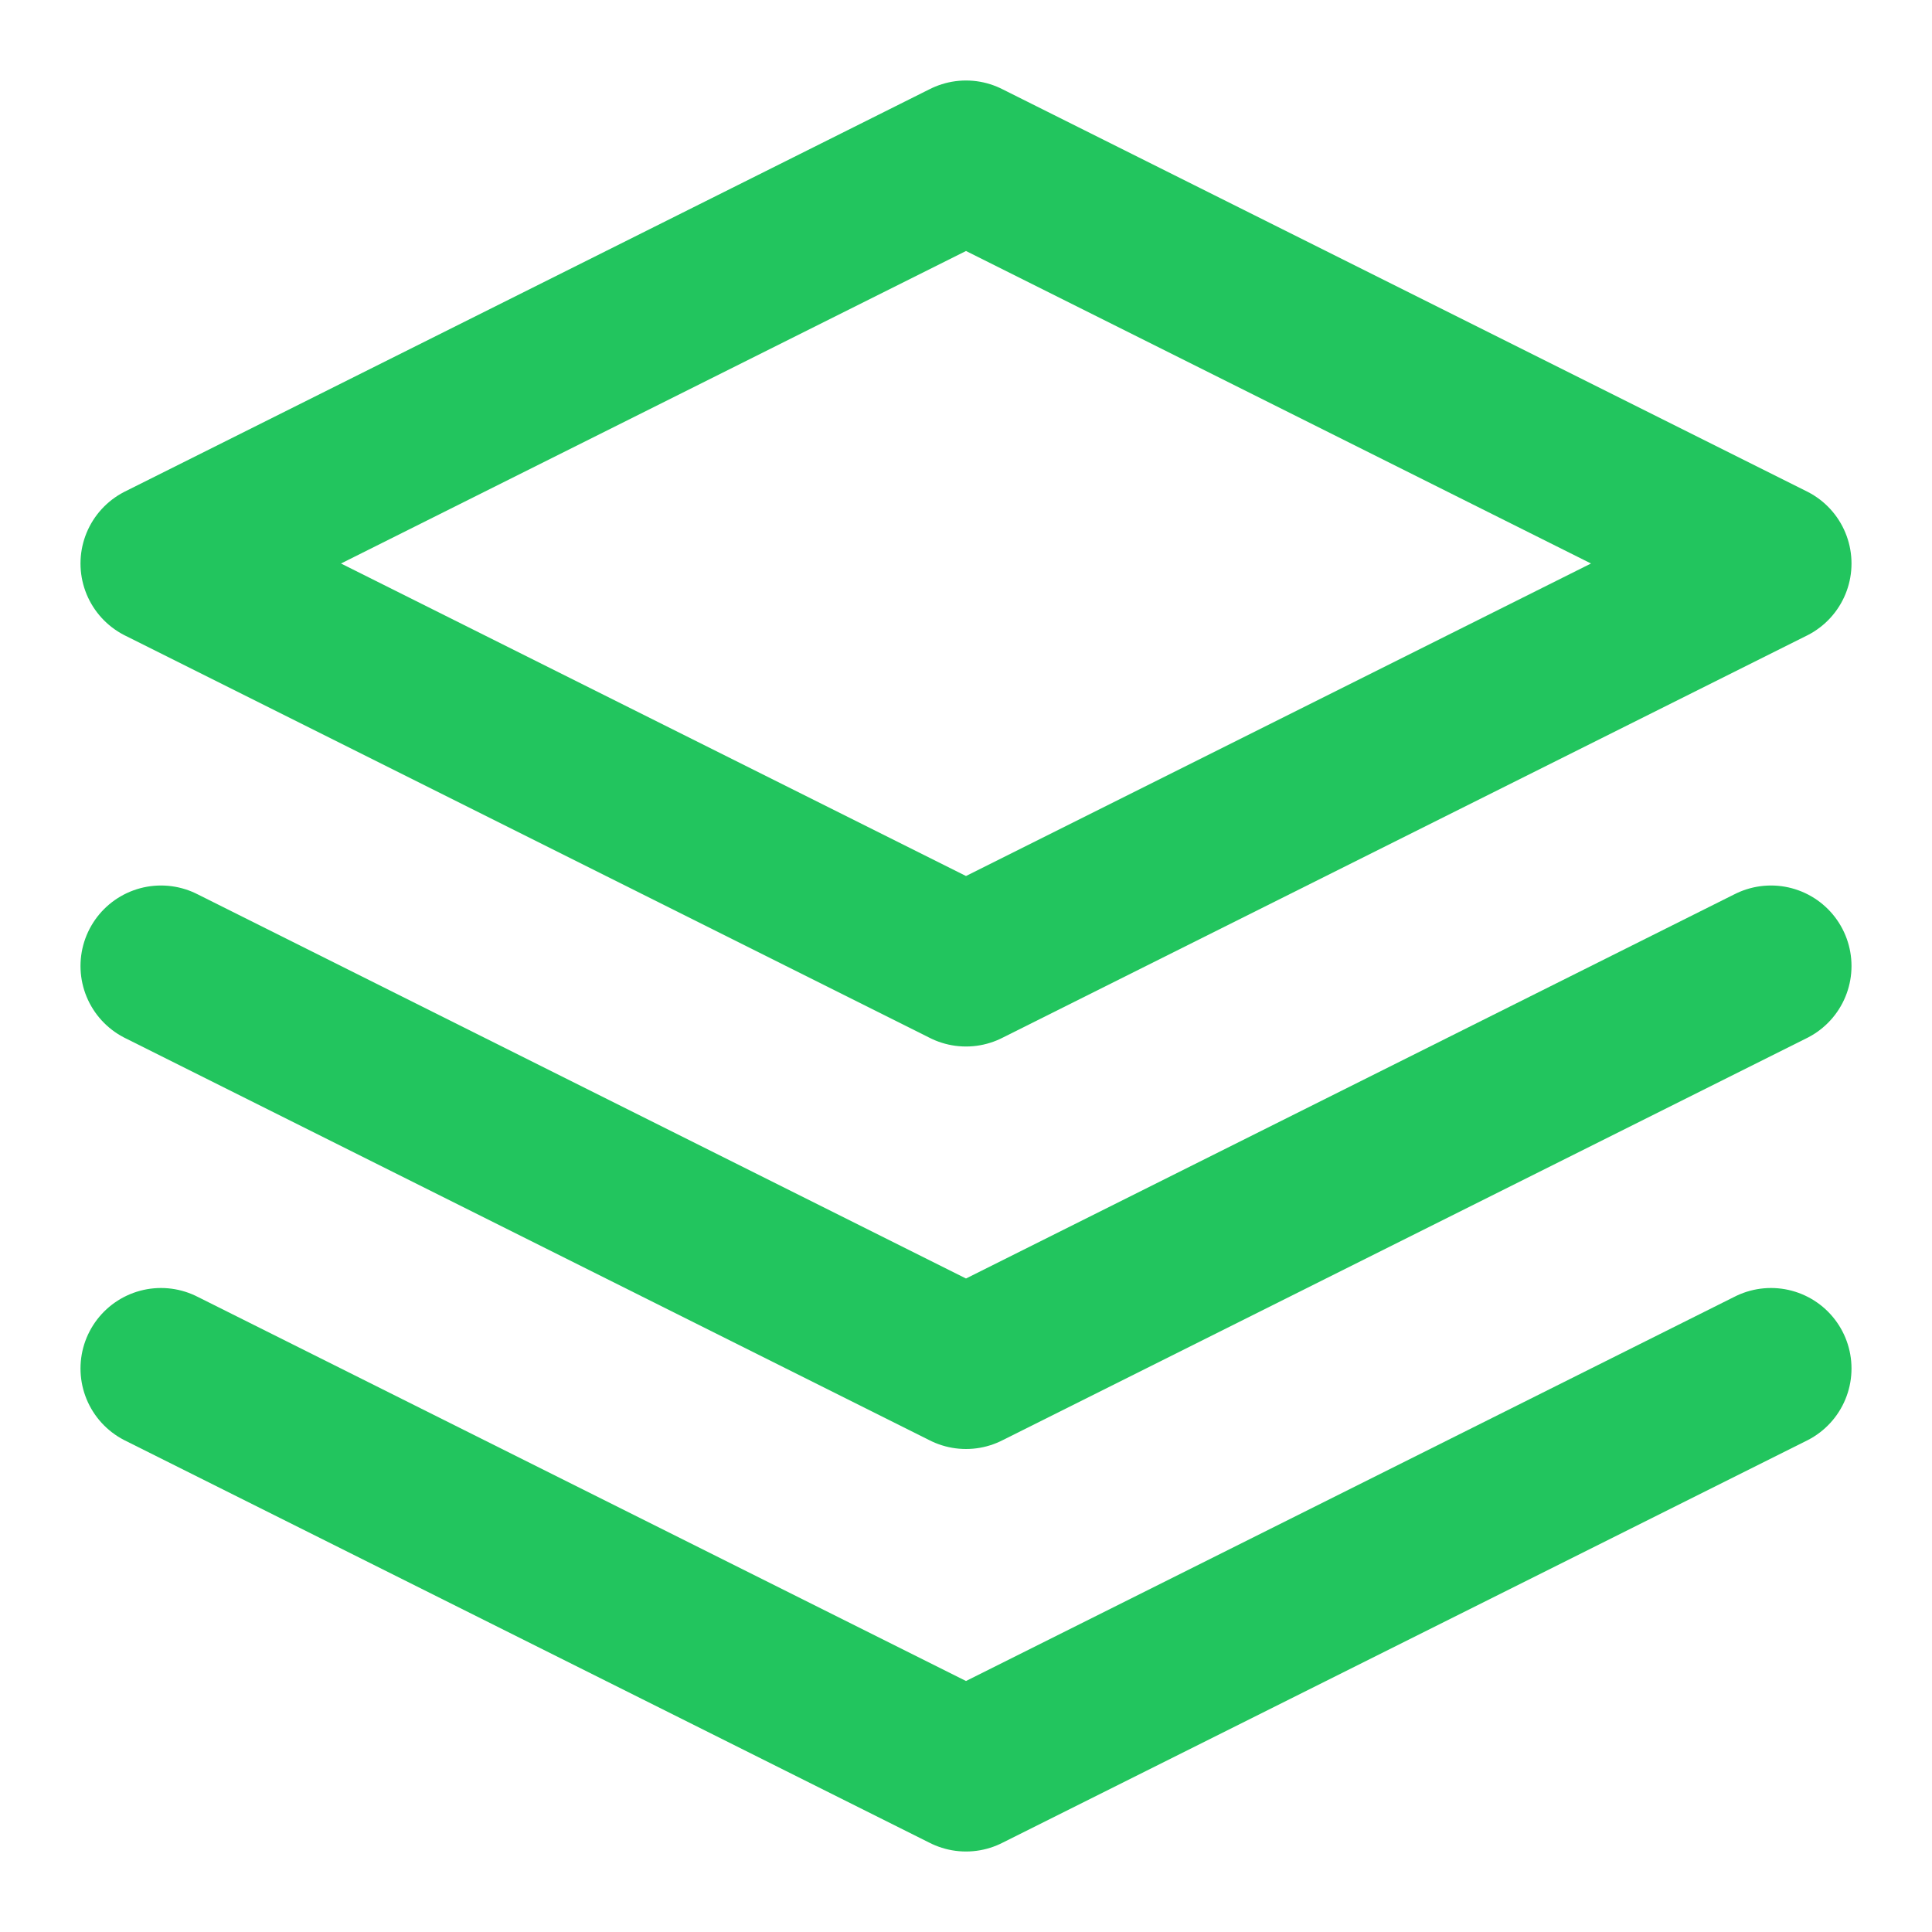
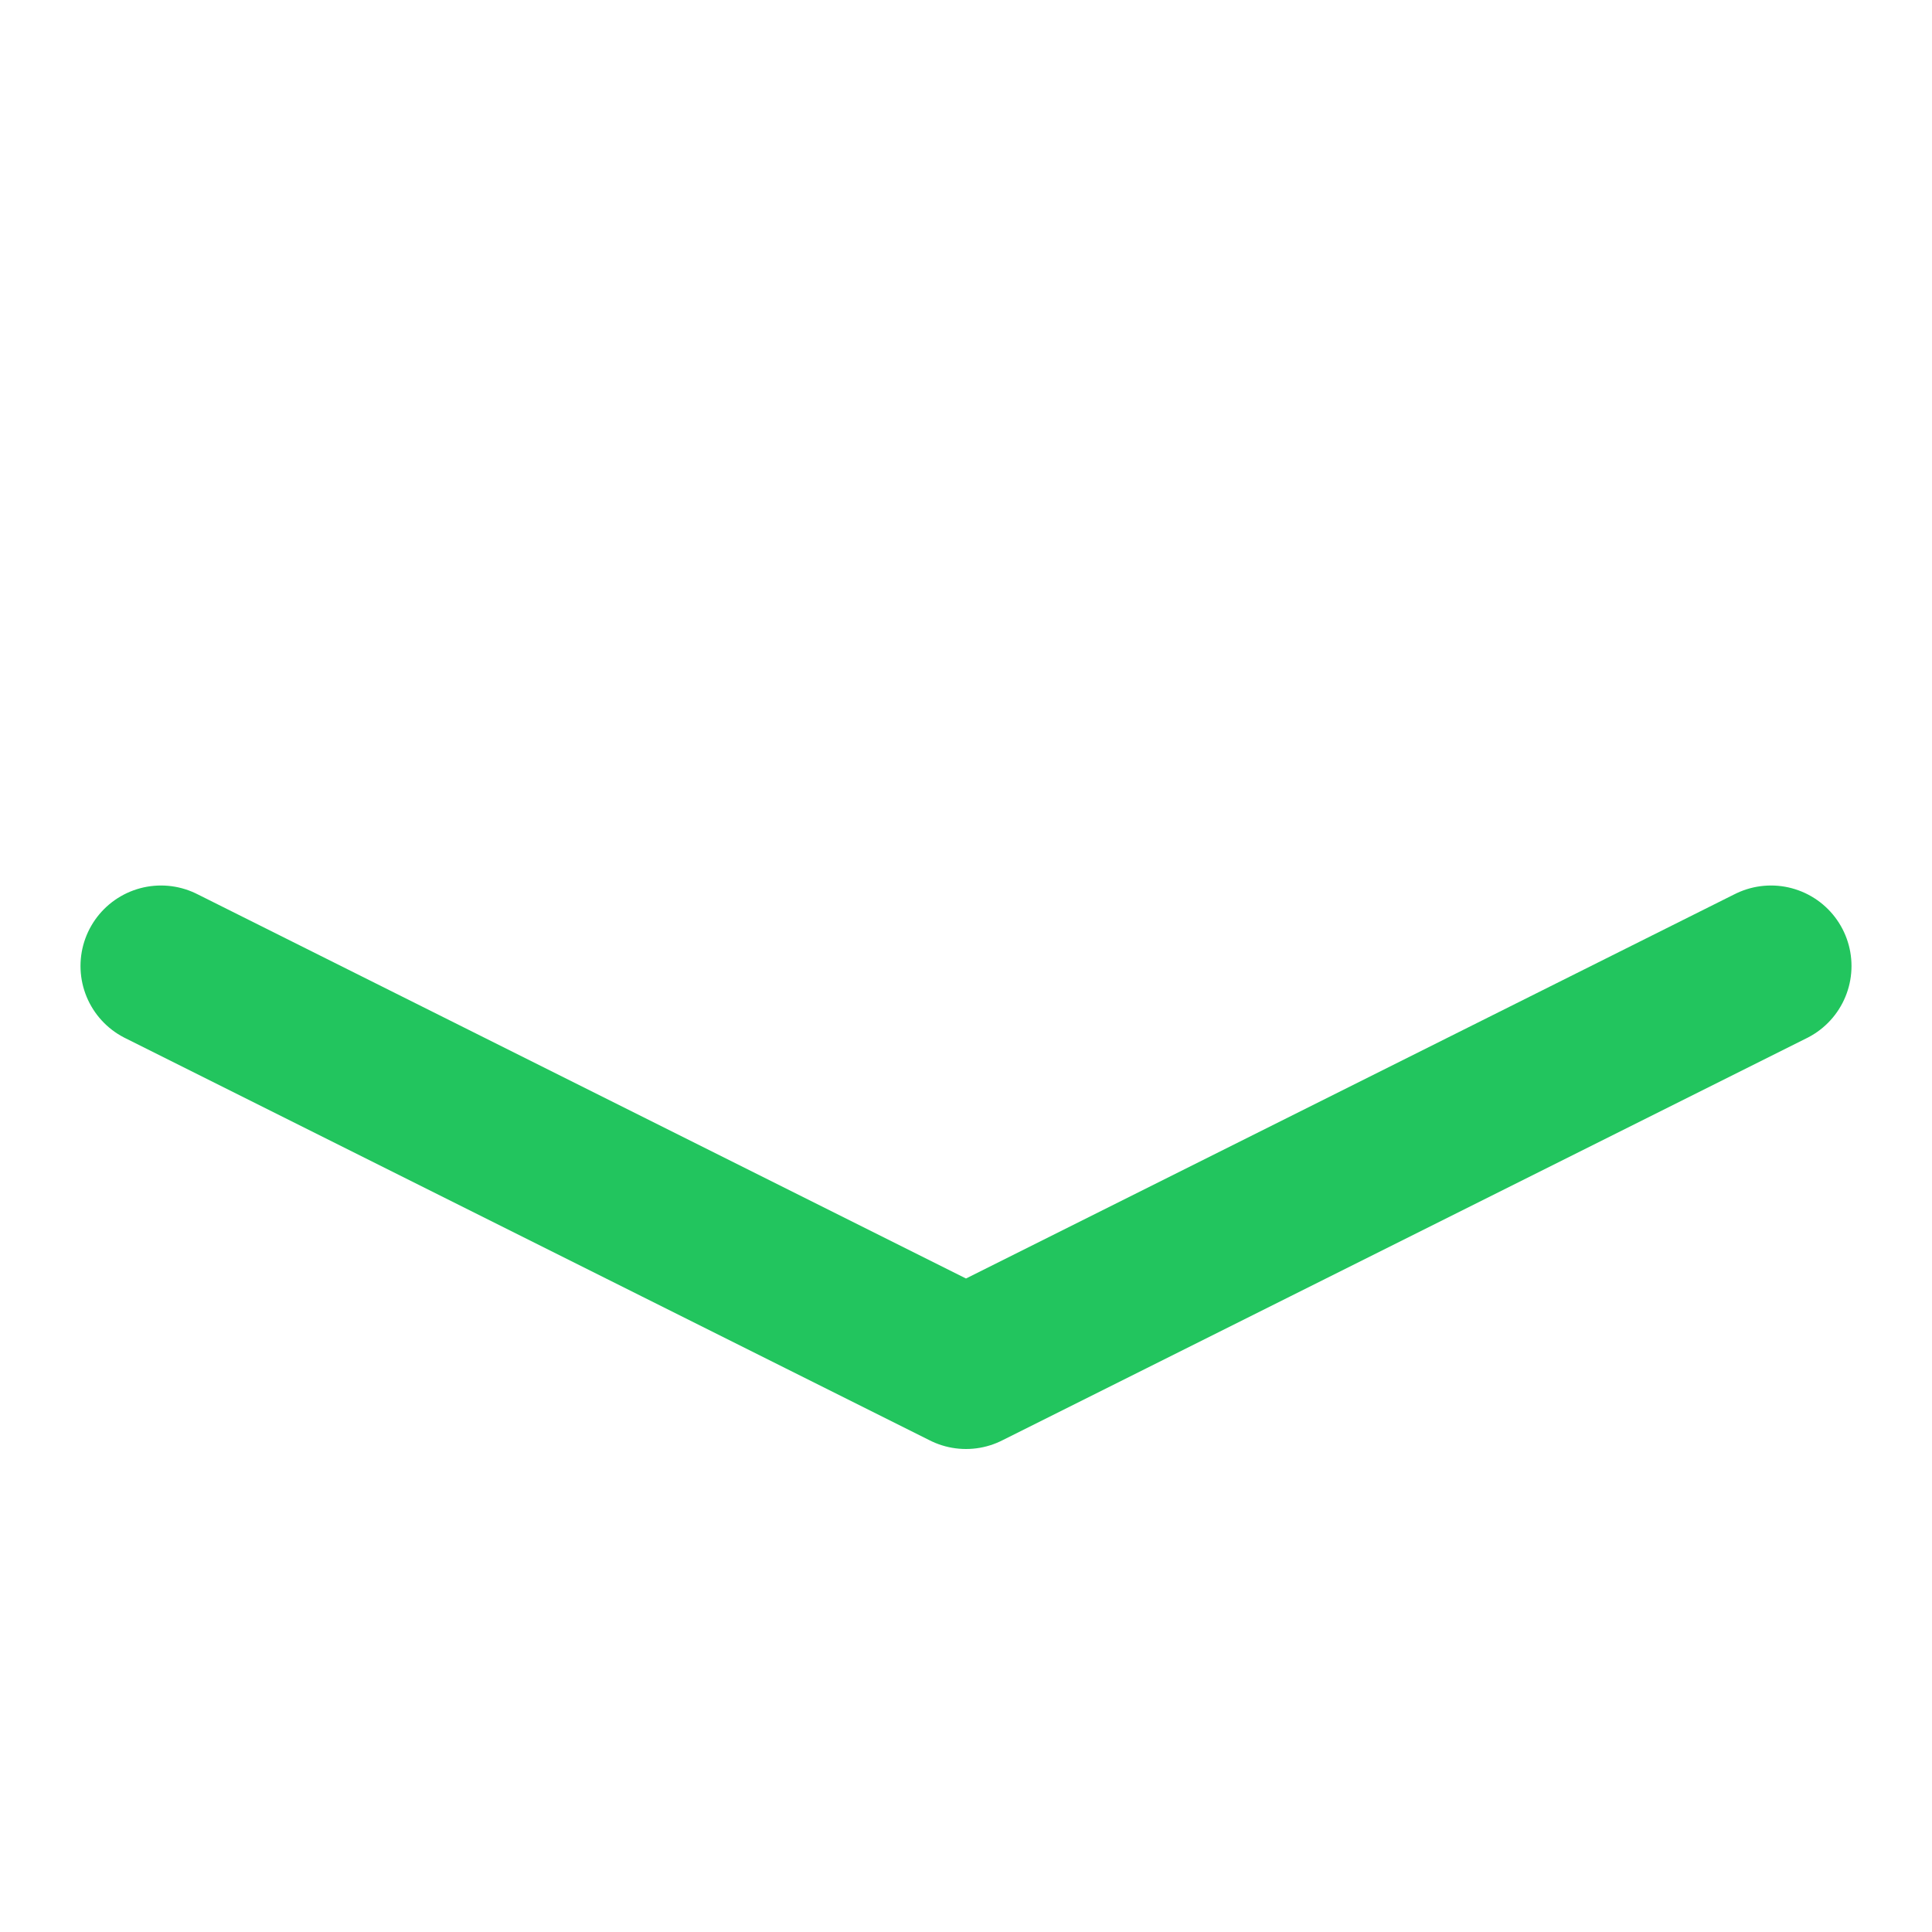
<svg xmlns="http://www.w3.org/2000/svg" width="32" height="32" viewBox="0 0 24 24" fill="none" stroke="#22c55e" stroke-width="2" stroke-linecap="round" stroke-linejoin="round">
-   <path d="M12 2L2 7l10 5 10-5-10-5z" />
-   <path d="M2 17l10 5 10-5" />
  <path d="M2 12l10 5 10-5" />
</svg>